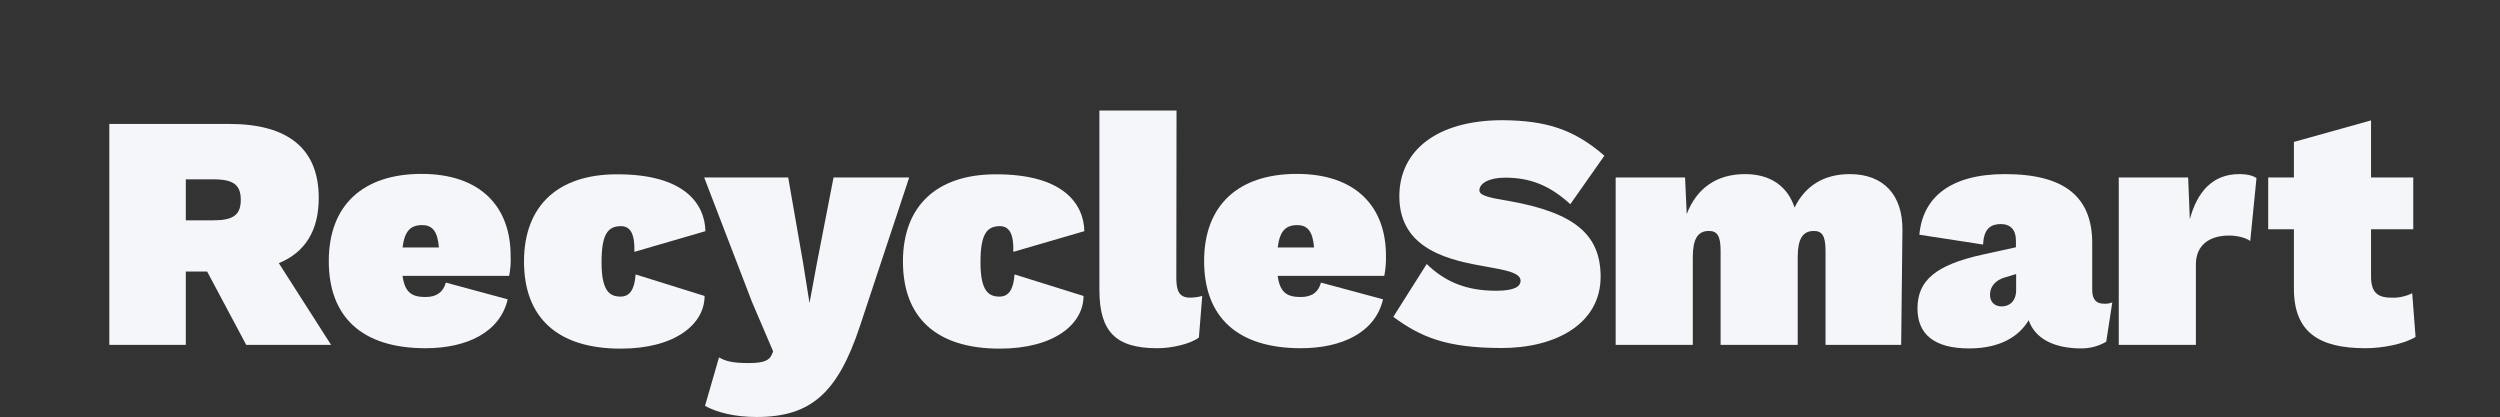
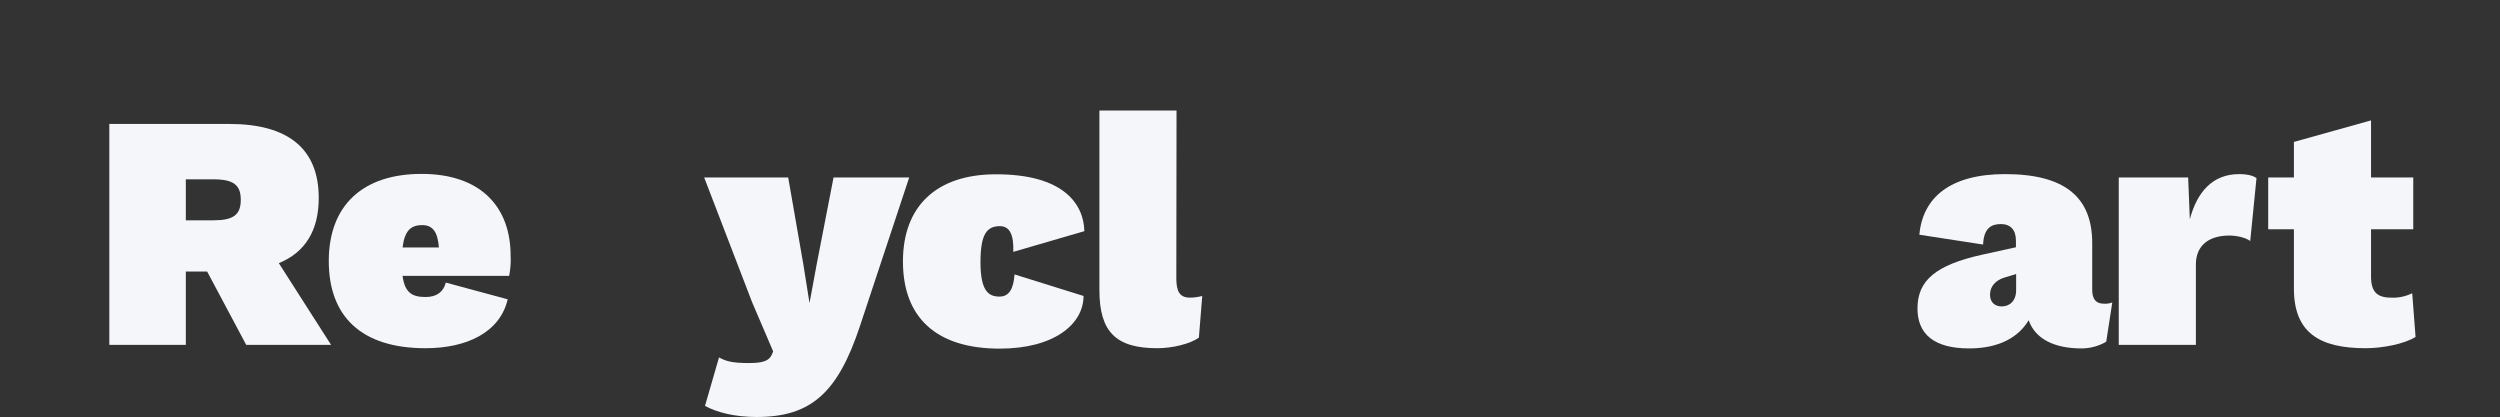
<svg xmlns="http://www.w3.org/2000/svg" version="1.1" id="desktop_-_basic" x="0px" y="0px" viewBox="0 0 1196.1 199.5" style="enable-background:new 0 0 1196.1 199.5;" xml:space="preserve">
  <rect x="0" y="0" width="1196.1" height="199.5" fill="#333333" stroke="none" />
  <style type="text/css">
	.st0{fill:#F4F6F9;}
</style>
  <title>RS_news_logo</title>
  <path class="st0" d="M99.1,129.9H88.9V165H52.3V59.3h57.4c28.2,0,42.8,11.9,42.8,35.4c0,15.5-6.4,26-19.1,31.2l25,39.1h-40.6  L99.1,129.9z M88.9,105.4h13.3c9.4,0,13-2.6,13-9.8c0-7.1-3.5-9.8-13-9.8H88.9V105.4z" />
  <path class="st0" d="M243.6,132h-51c1.1,8.3,4.8,10.1,11.1,10.1c5.4,0,8.5-2.6,9.6-6.9l29.6,8c-3.7,15.9-19.7,23.4-39.3,23.4  c-30.6,0-46.3-15.1-46.3-41.7s16.2-41.7,44.4-41.7s42.6,15.7,42.6,39.1C244.5,125.6,244.2,128.8,243.6,132z M192.6,118.4H210  c-0.6-7.1-2.7-10.7-8-10.7C196.5,107.7,193.6,110.4,192.6,118.4L192.6,118.4z" />
-   <path class="st0" d="M337.5,110.6l-34,9.9c0.3-8.5-1.9-12.3-6.4-12.3c-6.4,0-9.3,4-9.3,17.3c0,13.8,3.9,16.4,9.1,16.4  c4.6,0,6.7-3.7,7.2-10.6l33,10.3c0,13.5-14.1,25.2-40.1,25.2c-30.6,0-46.3-15.1-46.3-41.7s16.2-41.7,44.4-41.7  C327.6,83.3,337.2,97.6,337.5,110.6z" />
  <path class="st0" d="M411.4,156.1c-10.6,31.9-23.4,43.4-49.4,43.4c-10.3,0-18.8-2.1-24.7-5.3l6.7-23.2c3.4,1.9,6.6,2.7,14.3,2.7  c6.9,0,9.8-1.1,11.1-4.3l0.5-1.3l-10.1-23.6l-22.9-59.6h40.2l7.2,41.3l3,18.8l3.5-18.9l8-41.2H435L411.4,156.1z" />
  <path class="st0" d="M518.8,110.6l-34,9.9c0.3-8.5-1.9-12.3-6.4-12.3c-6.4,0-9.3,4-9.3,17.3c0,13.8,3.9,16.4,9.1,16.4  c4.6,0,6.7-3.7,7.2-10.6l33,10.3c0,13.5-14.1,25.2-40.1,25.2c-30.6,0-46.3-15.1-46.3-41.7s16.2-41.7,44.4-41.7  C508.8,83.3,518.5,97.6,518.8,110.6z" />
  <path class="st0" d="M562.8,133.1c0,6.4,1.6,9.3,6.6,9.3c2,0,3.9-0.3,5.8-0.8l-1.6,19.9c-4,3-12.7,5.1-19.9,5.1  c-19.9,0-27.7-7.9-27.7-27.9V52.9h36.9L562.8,133.1L562.8,133.1z" />
-   <path class="st0" d="M662.3,132h-51c1.1,8.3,4.8,10.1,11.1,10.1c5.5,0,8.5-2.6,9.6-6.9l29.7,8c-3.7,15.9-19.7,23.4-39.3,23.4  c-30.6,0-46.3-15.1-46.3-41.7s16.2-41.7,44.4-41.7s42.6,15.7,42.6,39.1C663.2,125.6,662.9,128.8,662.3,132z M611.3,118.4h17.4  c-0.6-7.1-2.7-10.7-8-10.7C615.2,107.7,612.3,110.4,611.3,118.4L611.3,118.4z" />
-   <path class="st0" d="M767.6,74.5l-16.3,23.2c-9.8-9-19.2-12.7-31.2-12.7c-7.5,0-12.3,2.6-12.3,6.1c0,2.7,6.1,3.7,14.4,5.1  c31.1,5.6,43.6,16,43.6,36.2c0,22.4-21.3,34.1-47.3,34.1c-26.8,0-38.9-5.4-51.9-14.9l16-25.3c9,8.8,19.4,12.8,33.2,12.8  c9,0,11.7-2.1,11.7-4.8c0-3.7-6.7-5-15.7-6.6c-17.2-3-42.3-7.7-42.3-33.8c0-21.6,17.6-36.4,49.5-36.4  C739.1,57.7,752.7,61.5,767.6,74.5z" />
-   <path class="st0" d="M910.2,110.2l-0.6,54.8h-36.2v-45.2c0-7.2-1.8-9.3-5.6-9.3c-5.3,0-7.7,3.8-7.7,12.5v42h-36.9v-45.2  c0-7.2-1.8-9.3-5.6-9.3c-5.3,0-7.7,3.8-7.7,12.5v42h-36.9V84.9h33.2l0.8,17.5c4.7-12.2,14.1-19.1,27.9-19.1c12.2,0,20.3,5.8,23.7,16  c5-10.3,13.9-16,26.4-16C901,83.3,910.4,93.1,910.2,110.2z" />
  <path class="st0" d="M1010.6,144.7l-2.9,18.8c-3.6,2.1-7.7,3.2-11.9,3.2c-12.8,0-22.1-4.5-25.2-13.5c-4.7,7.9-13.8,13.5-28.5,13.5  c-16.8,0-24.7-6.9-24.7-19.1c0-13.3,8.5-20.8,31.2-25.8l15.9-3.5V115c0-5-2.6-7.8-7.2-7.8c-4.5,0-8.2,1.9-8.5,9.8l-30.5-4.7  c1.6-17.9,14.9-29,41-29c28.7,0,41.7,11.1,41.7,33v22.4c0,4.5,1.9,6.6,5.5,6.6C1007.9,145.4,1009.3,145.2,1010.6,144.7z   M964.6,138.8v-7.7l-5.3,1.6c-4.5,1.3-7.2,4.3-7.2,8.3c0,3.9,2.6,5.6,5.6,5.6C961.5,146.6,964.6,144,964.6,138.8L964.6,138.8z" />
  <path class="st0" d="M1079.6,85.2l-3,30.1c-1.9-1.4-5.8-2.6-10.1-2.6c-9.6,0-15.9,4.7-15.9,13.8V165h-36.9V84.9h33.2l0.8,20  c3.5-13.1,10.9-21.6,23.6-21.6C1076.1,83.3,1078.5,84.4,1079.6,85.2z" />
  <path class="st0" d="M1155.7,161.2c-5.4,3.4-15.9,5.4-23.9,5.4c-22.4,0-34.3-7.7-34.3-28.5v-28.4h-12.3V84.9h12.3v-17l36.9-10.3  v27.3h20.2v24.8h-20.2v22.6c0,7.4,3,10.1,9.6,10.1c3.5,0.2,7-0.6,10.1-2.1L1155.7,161.2z" />
</svg>